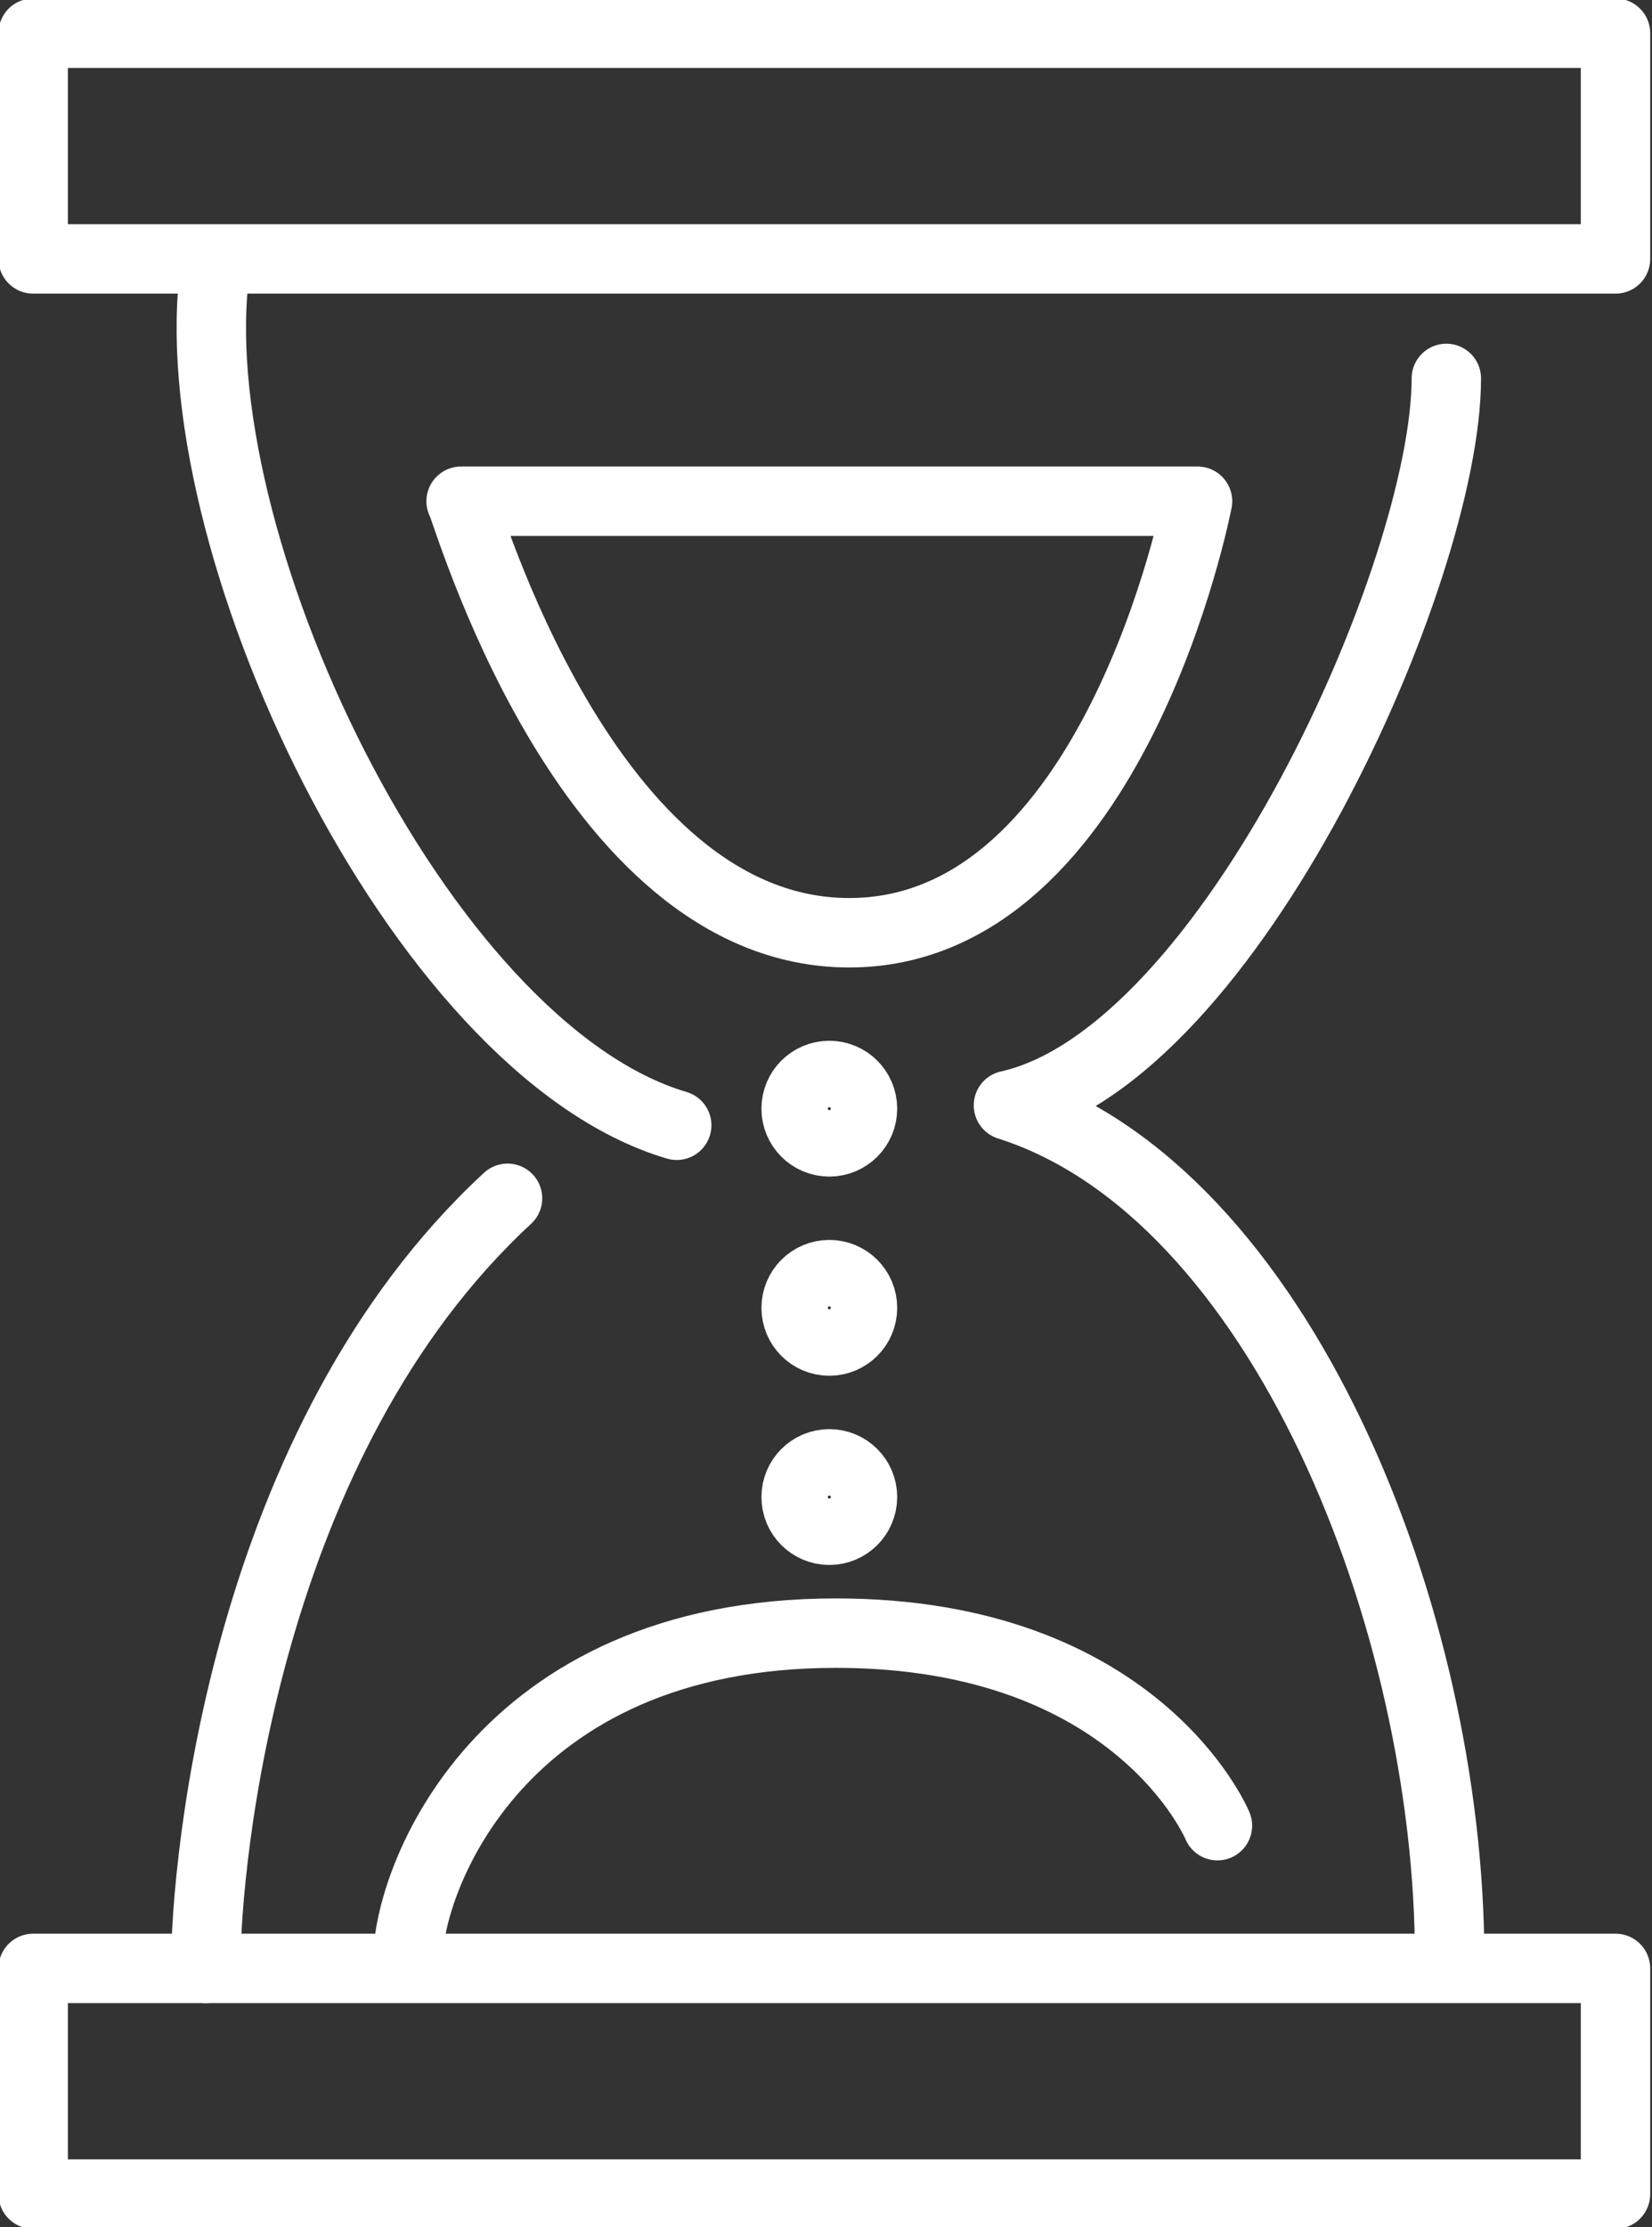
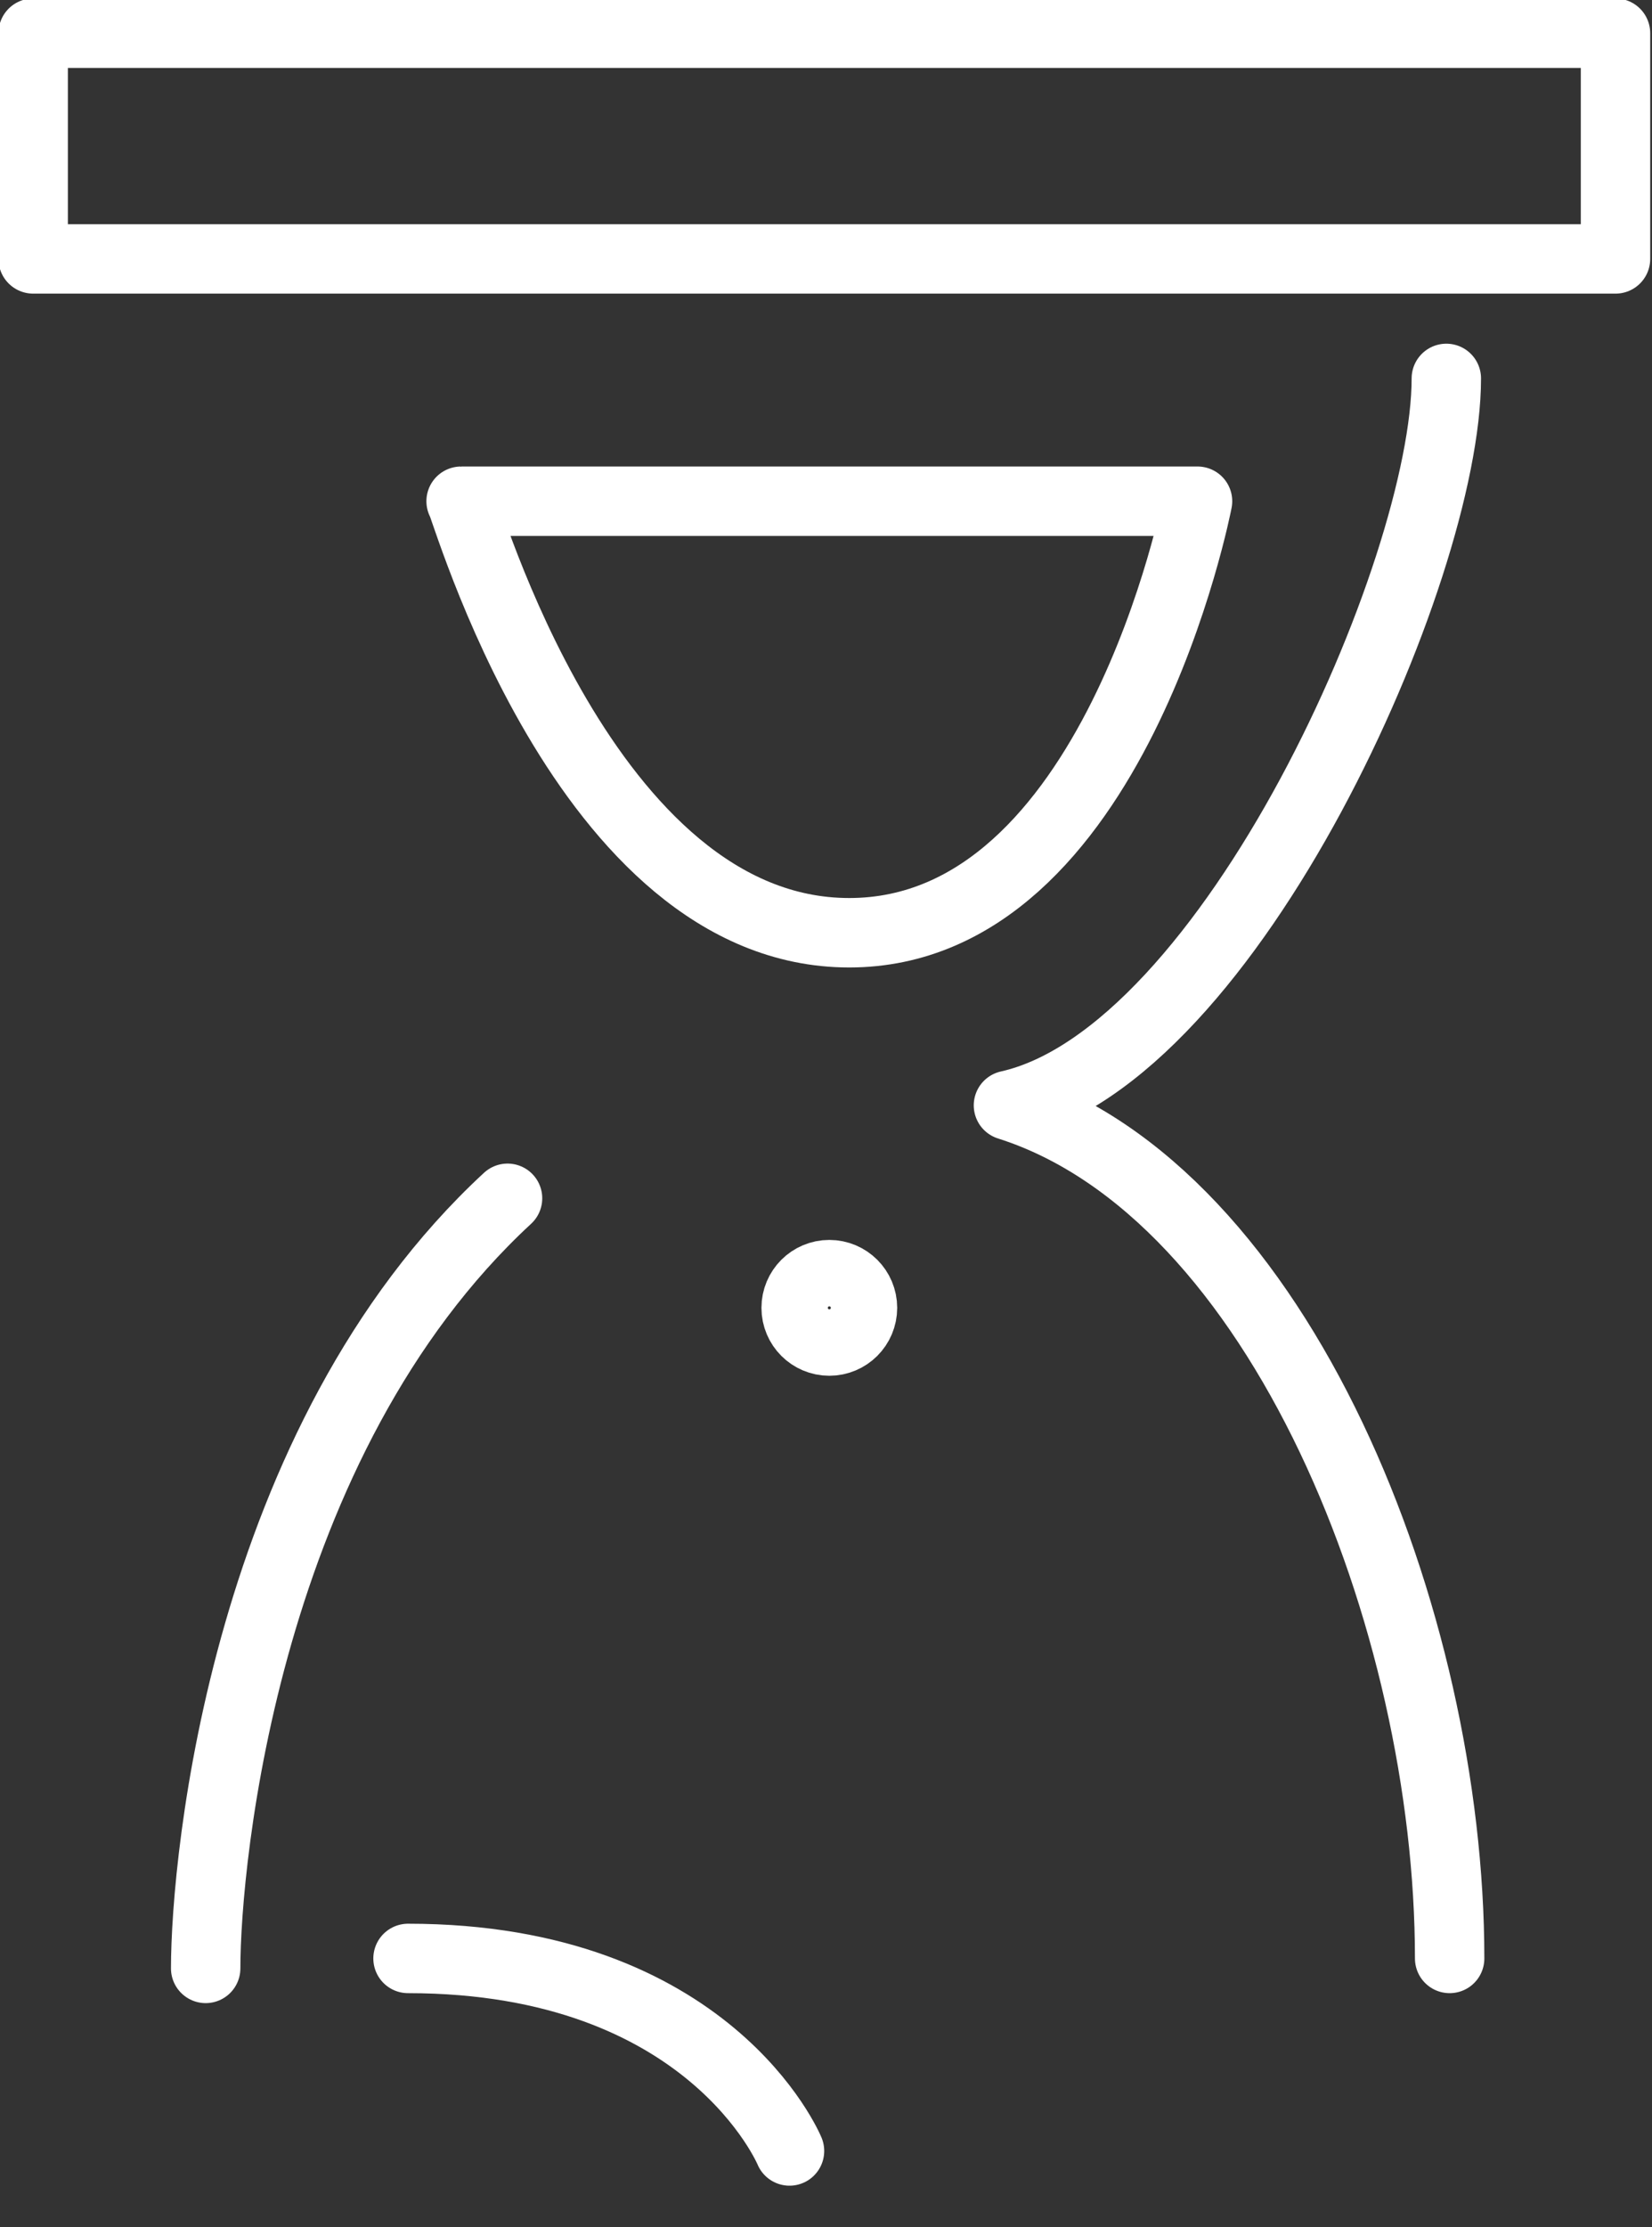
<svg xmlns="http://www.w3.org/2000/svg" version="1.1" x="0px" y="0px" width="49.8px" height="67.1px" viewBox="0 0 49.8 67.1" style="enable-background:new 0 0 49.8 67.1;" xml:space="preserve">
  <rect x="0" y="0" width="49.8" height="67.1" fill="#333333" stroke="none" />
  <style type="text/css">
	.st0{fill:none;stroke:#FFFFFF;stroke-width:2.092;stroke-linecap:round;stroke-linejoin:round;stroke-miterlimit:10;}
</style>
  <defs>
</defs>
  <g>
    <g>
      <rect x="1" y="1" class="st0" width="47.7" height="6.8" />
-       <rect x="1" y="59.3" class="st0" width="47.7" height="6.8" />
      <path class="st0" d="M13.9,15.1h22.2c0,0-2.5,13-10.5,13S14,15.1,13.9,15.1z" />
-       <path class="st0" d="M12.3,59c0-2.3,2.7-9.8,12.9-9.8c9.1,0,11.5,5.8,11.5,5.8" />
+       <path class="st0" d="M12.3,59c9.1,0,11.5,5.8,11.5,5.8" />
      <path class="st0" d="M43.6,11.4c0,5.8-6.5,20.4-13.2,21.9c8.2,2.6,13.3,15.5,13.3,25.7" />
-       <path class="st0" d="M6.5,8c-1.2,8.1,6.1,23.6,13.9,25.9" />
      <path class="st0" d="M6.2,59.3c0-3.3,1.2-15.9,9.1-23.2" />
-       <circle class="st0" cx="25" cy="33.4" r="1" />
      <circle class="st0" cx="25" cy="39.4" r="1" />
-       <circle class="st0" cx="25" cy="45.1" r="1" />
    </g>
  </g>
</svg>